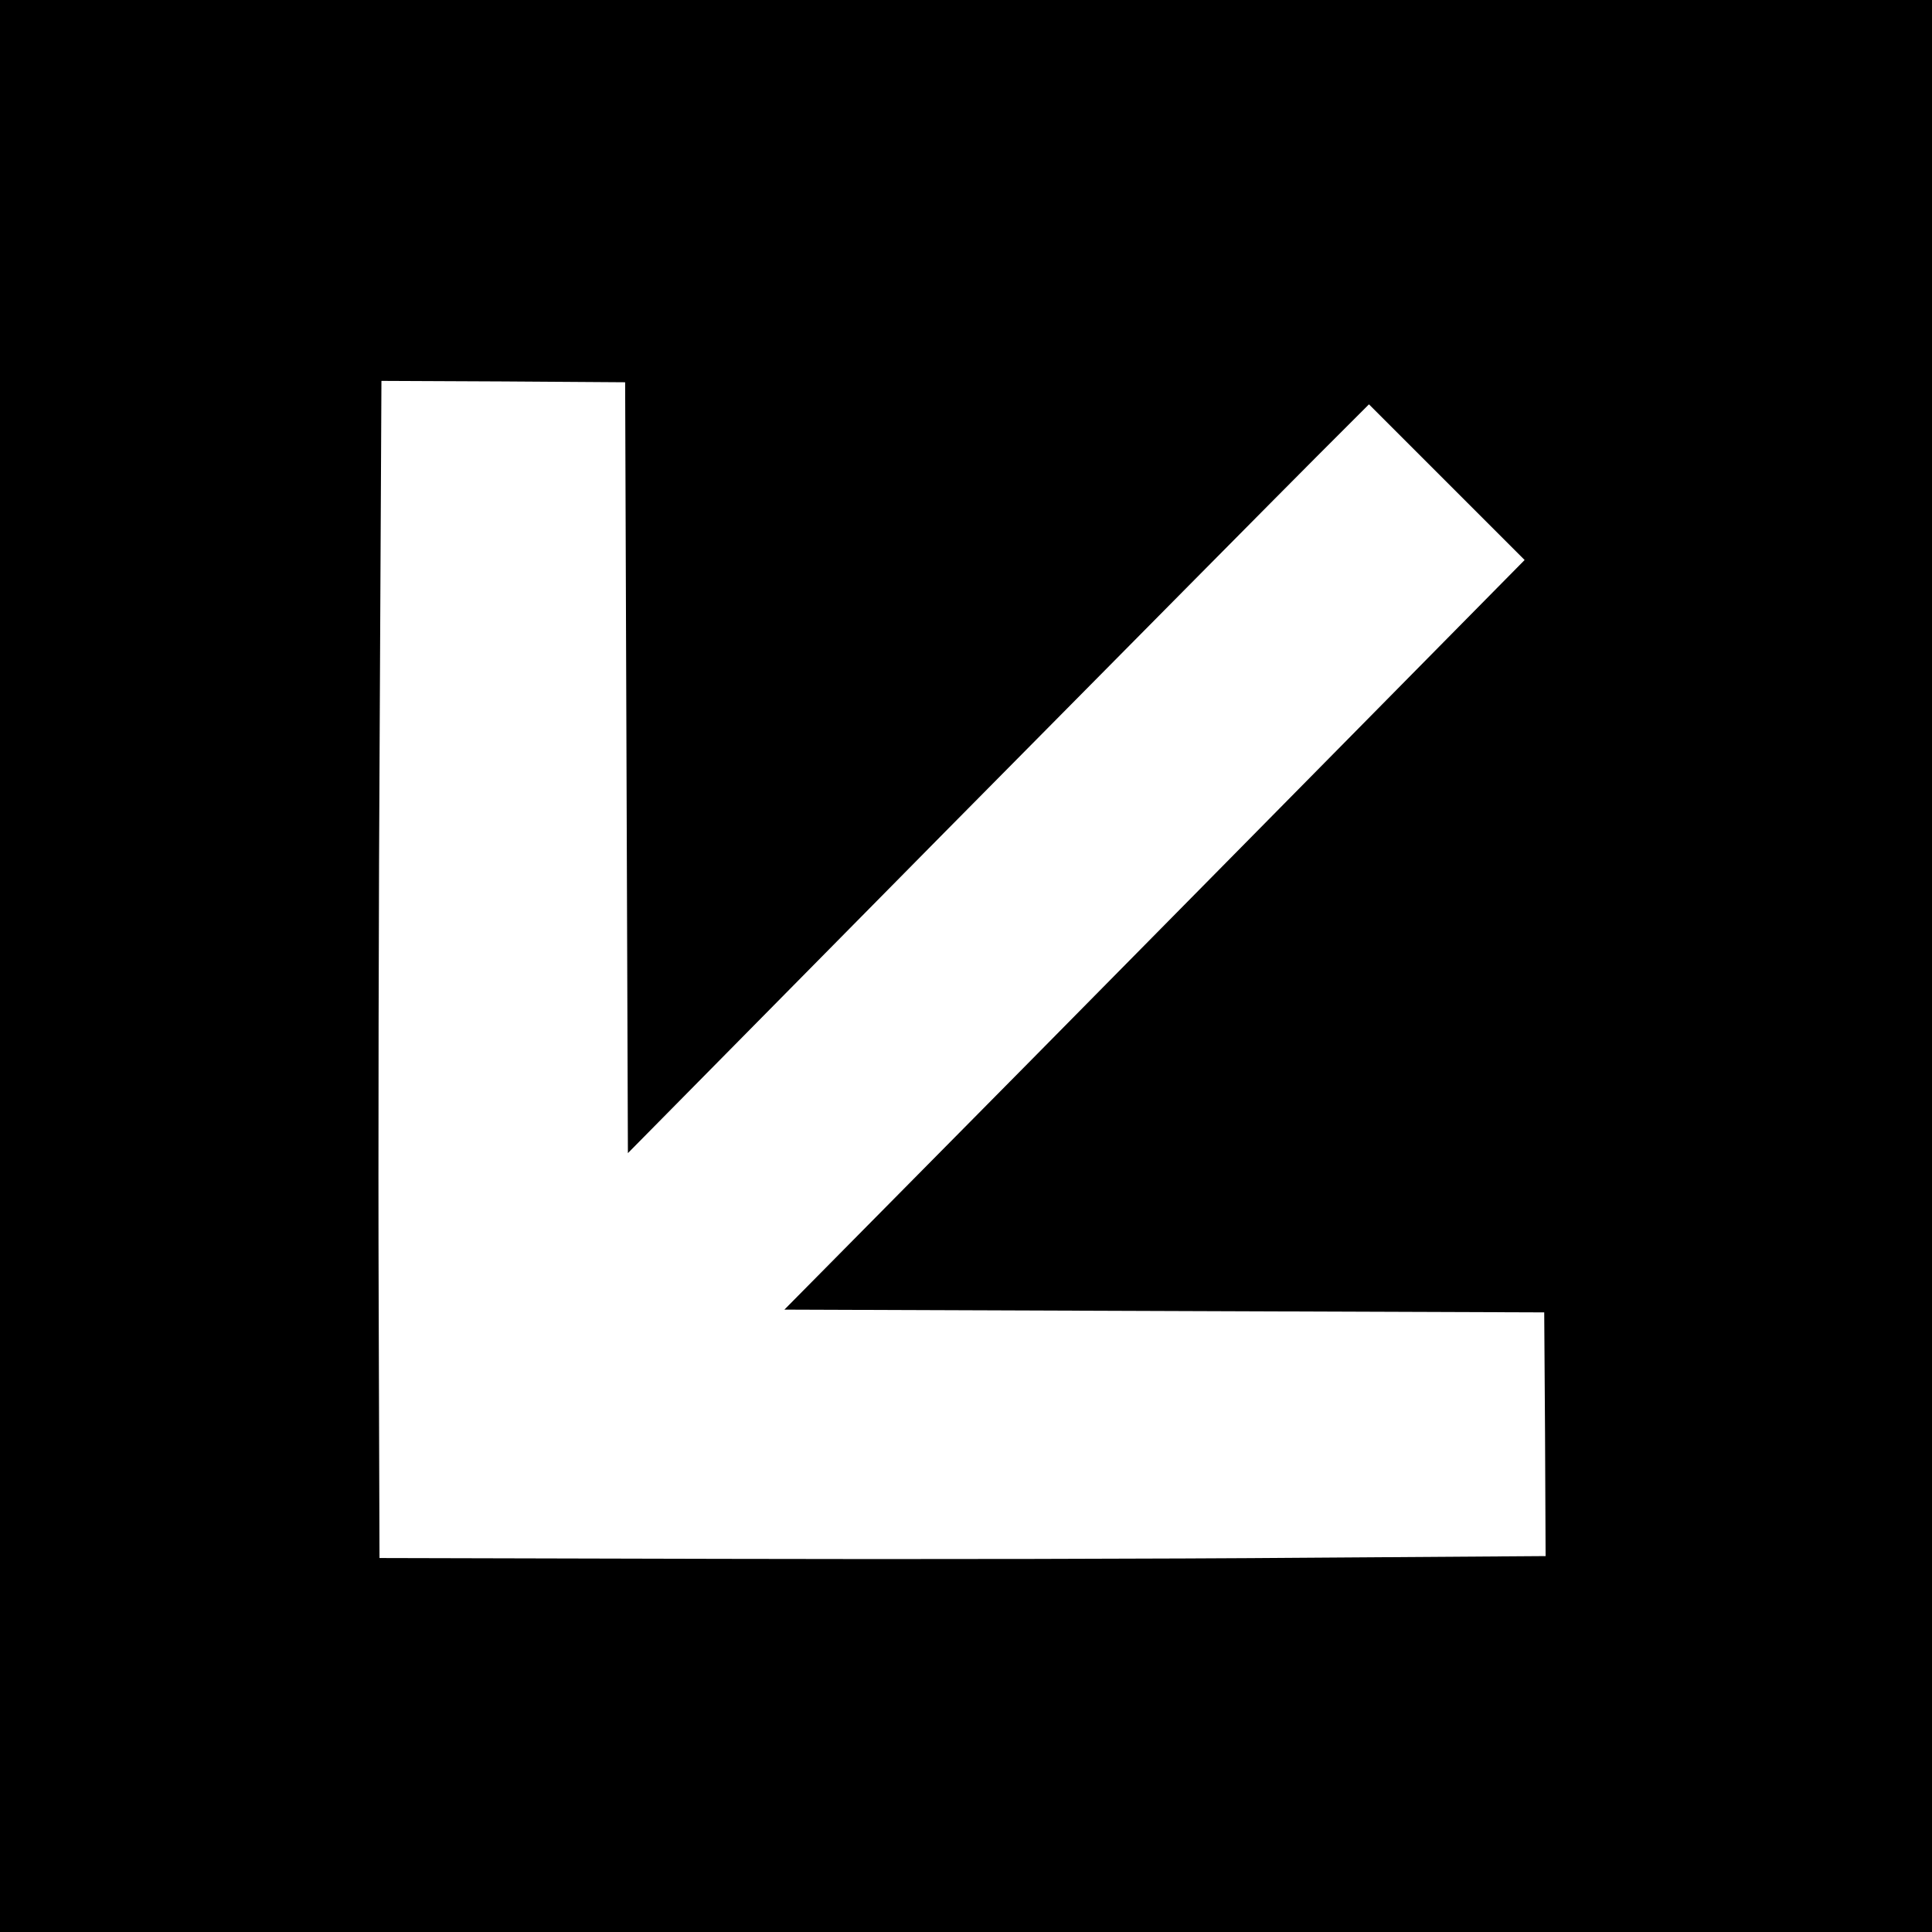
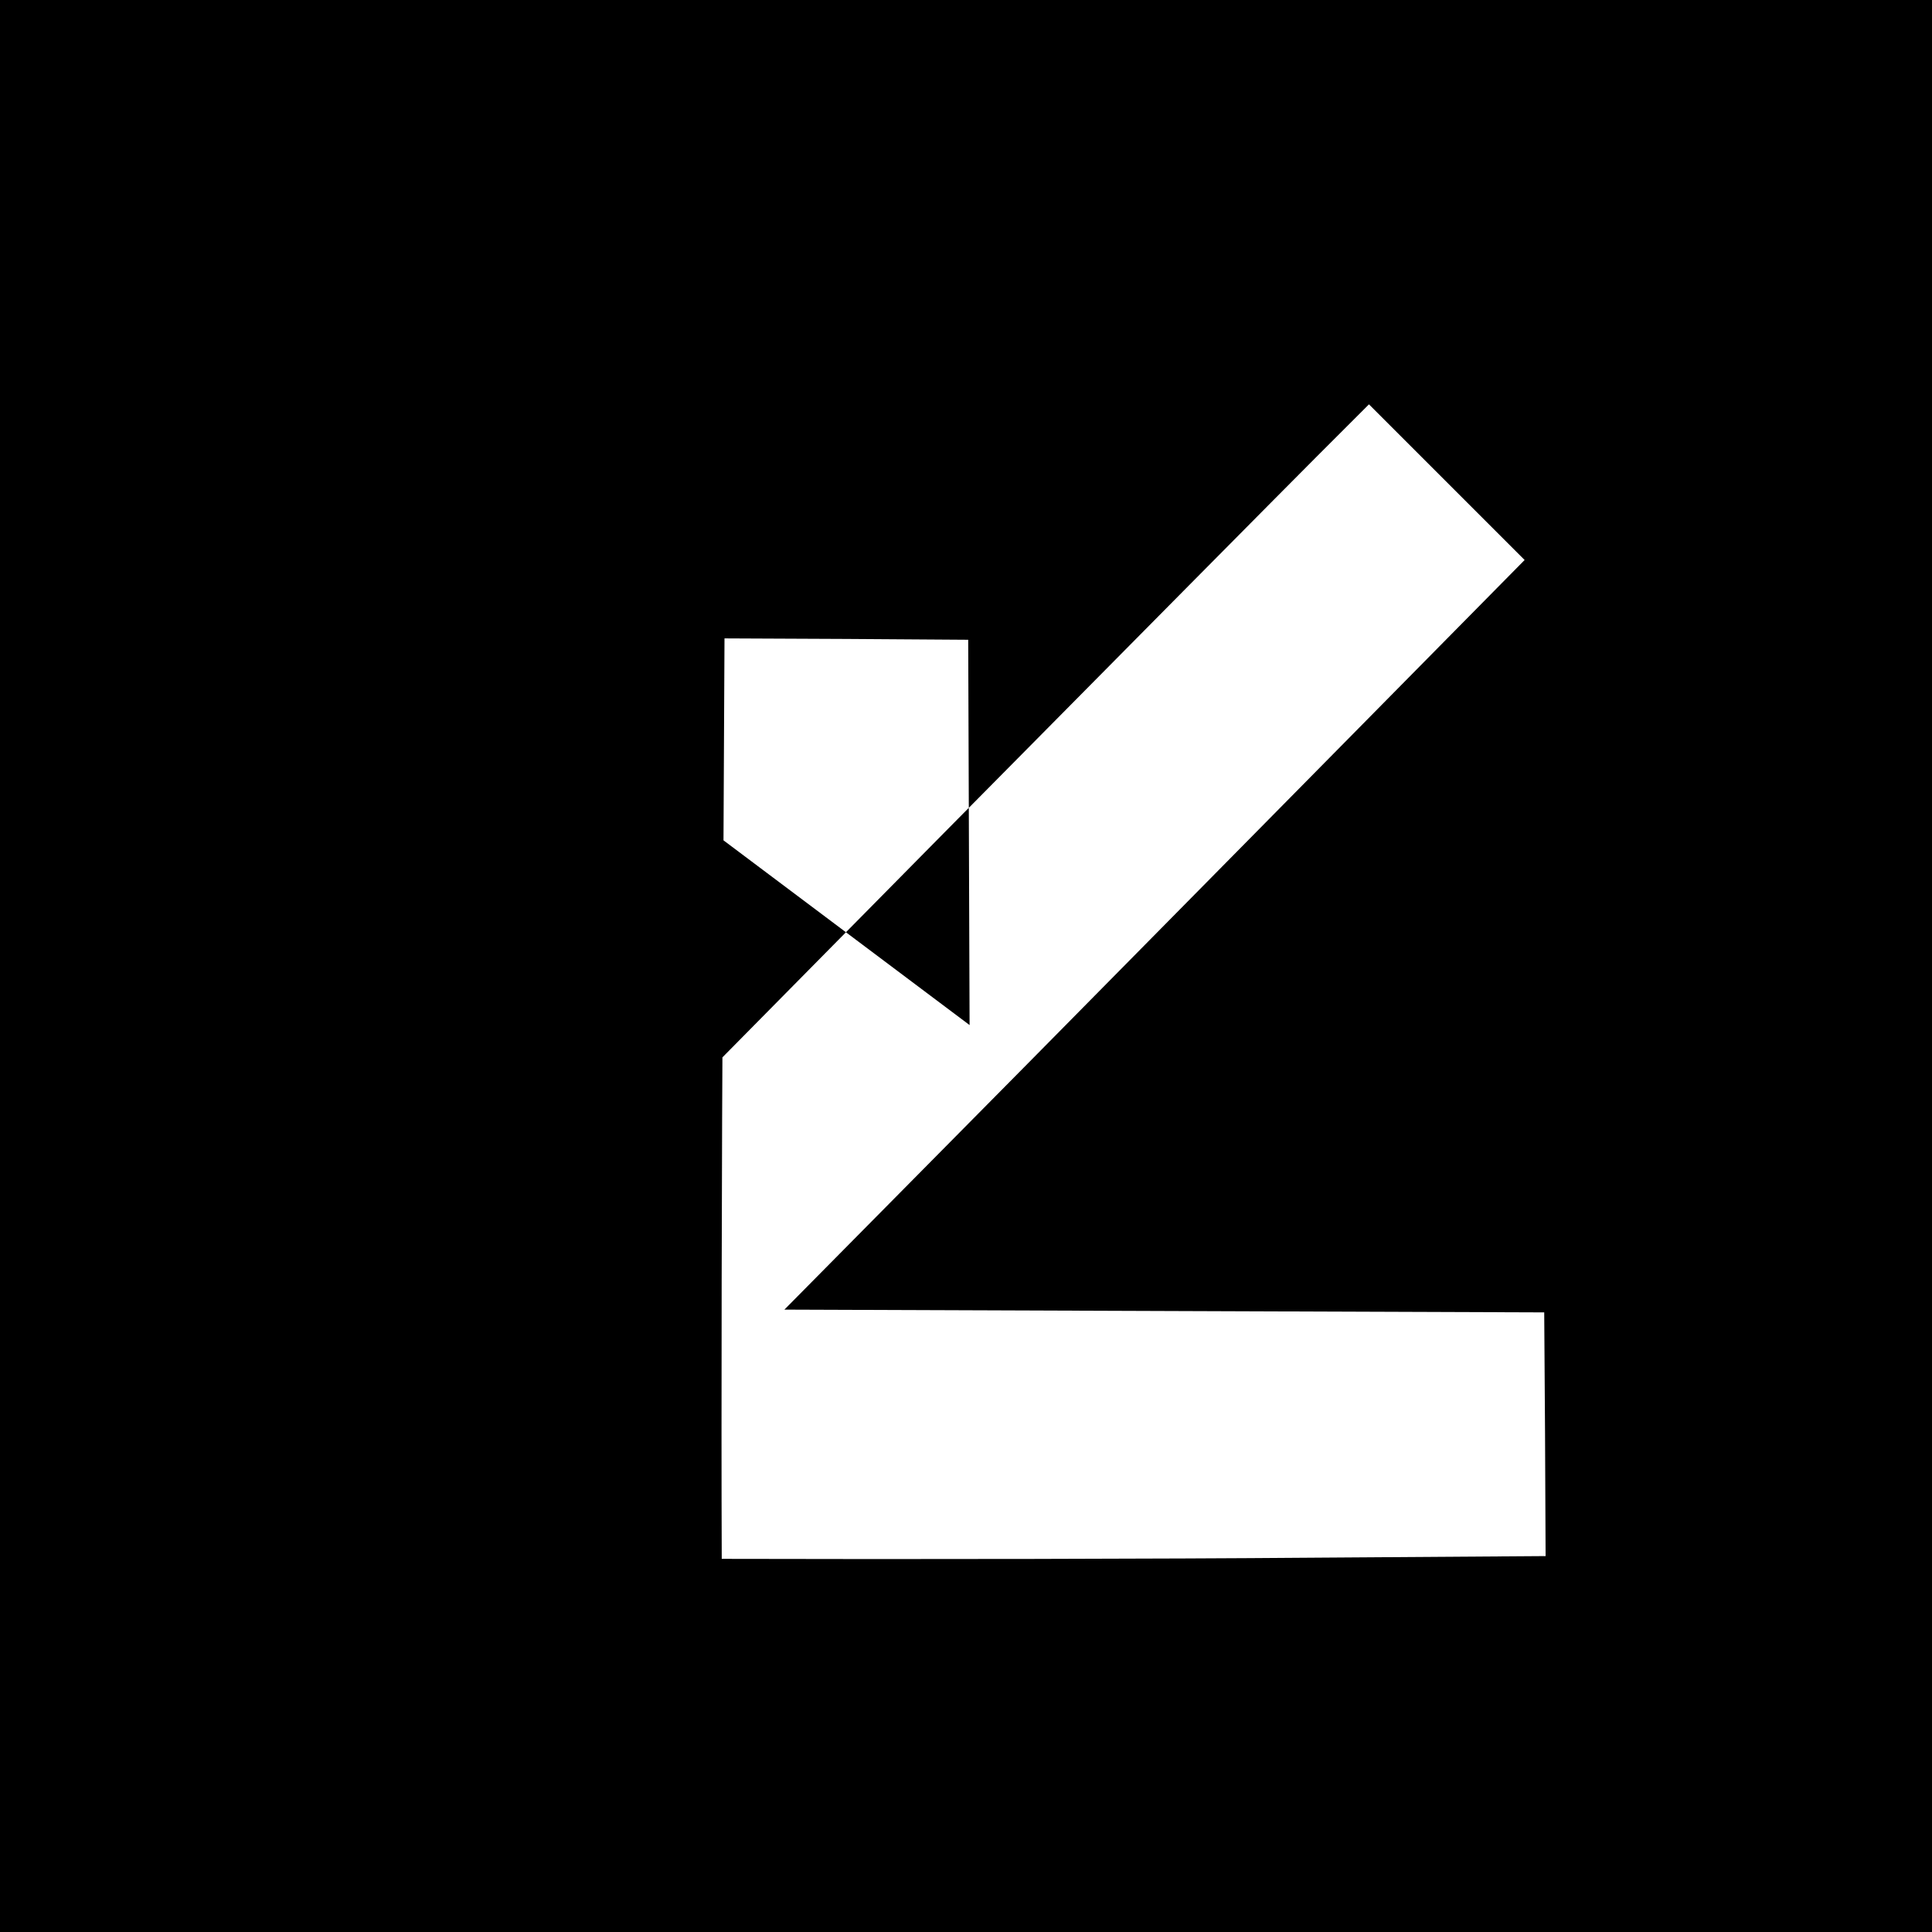
<svg xmlns="http://www.w3.org/2000/svg" version="1.0" width="700pt" height="700pt" viewBox="0 0 700 700" preserveAspectRatio="xMidYMid meet">
  <g transform="translate(0,700) scale(0.1,-0.1)" fill="#000000" stroke="none">
-     <path d="M0 3500 l0 -3500 3500 0 3500 0 0 3500 0 3500 -3500 0 -3500 0 0 -3500z m2270 719 l5 -1397 1152 1167 c634 641 1238 1251 1343 1356 l190 190 282 -282 282 -282 -447 -453 c-245 -249 -849 -860 -1340 -1358 l-895 -905 1377 -5 1376 -5 3 -441 2 -442 -872 -6 c-480 -4 -1431 -6 -2113 -4 l-1240 3 -3 930 c-2 512 0 1471 4 2133 l6 1202 442 -2 441 -3 5 -1396z" />
+     <path d="M0 3500 l0 -3500 3500 0 3500 0 0 3500 0 3500 -3500 0 -3500 0 0 -3500z m2270 719 l5 -1397 1152 1167 c634 641 1238 1251 1343 1356 l190 190 282 -282 282 -282 -447 -453 c-245 -249 -849 -860 -1340 -1358 l-895 -905 1377 -5 1376 -5 3 -441 2 -442 -872 -6 c-480 -4 -1431 -6 -2113 -4 c-2 512 0 1471 4 2133 l6 1202 442 -2 441 -3 5 -1396z" />
  </g>
</svg>